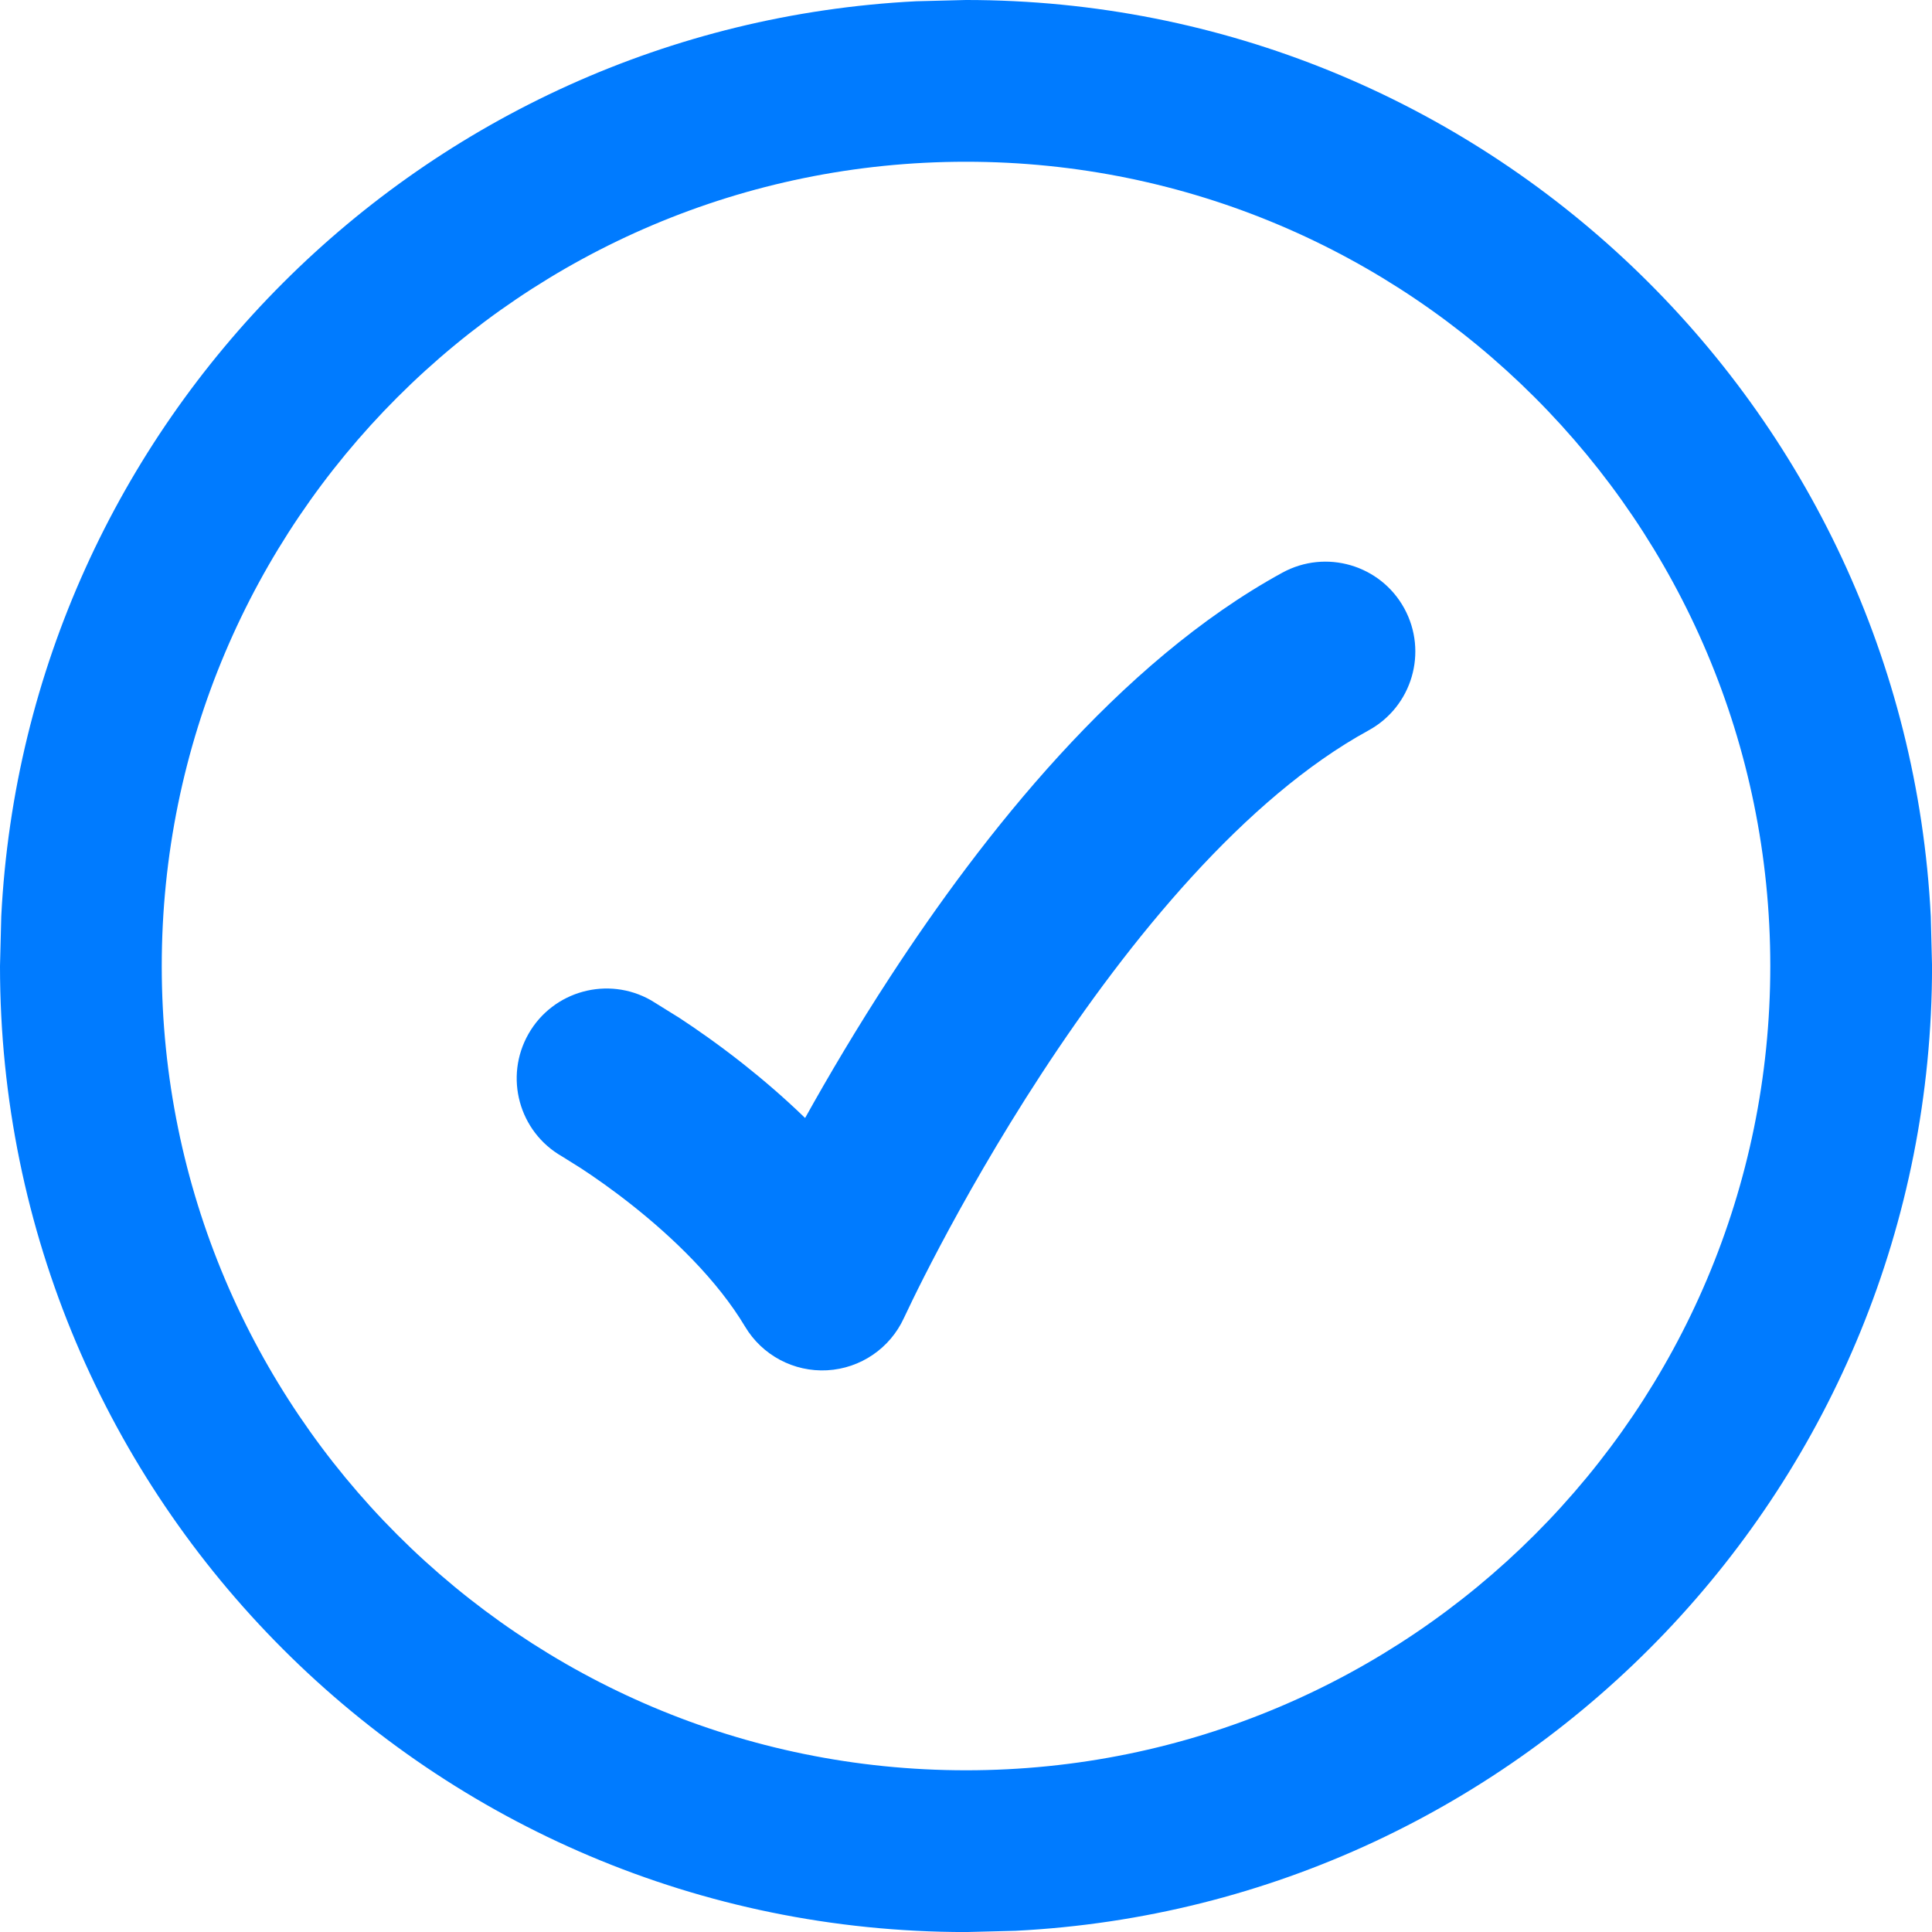
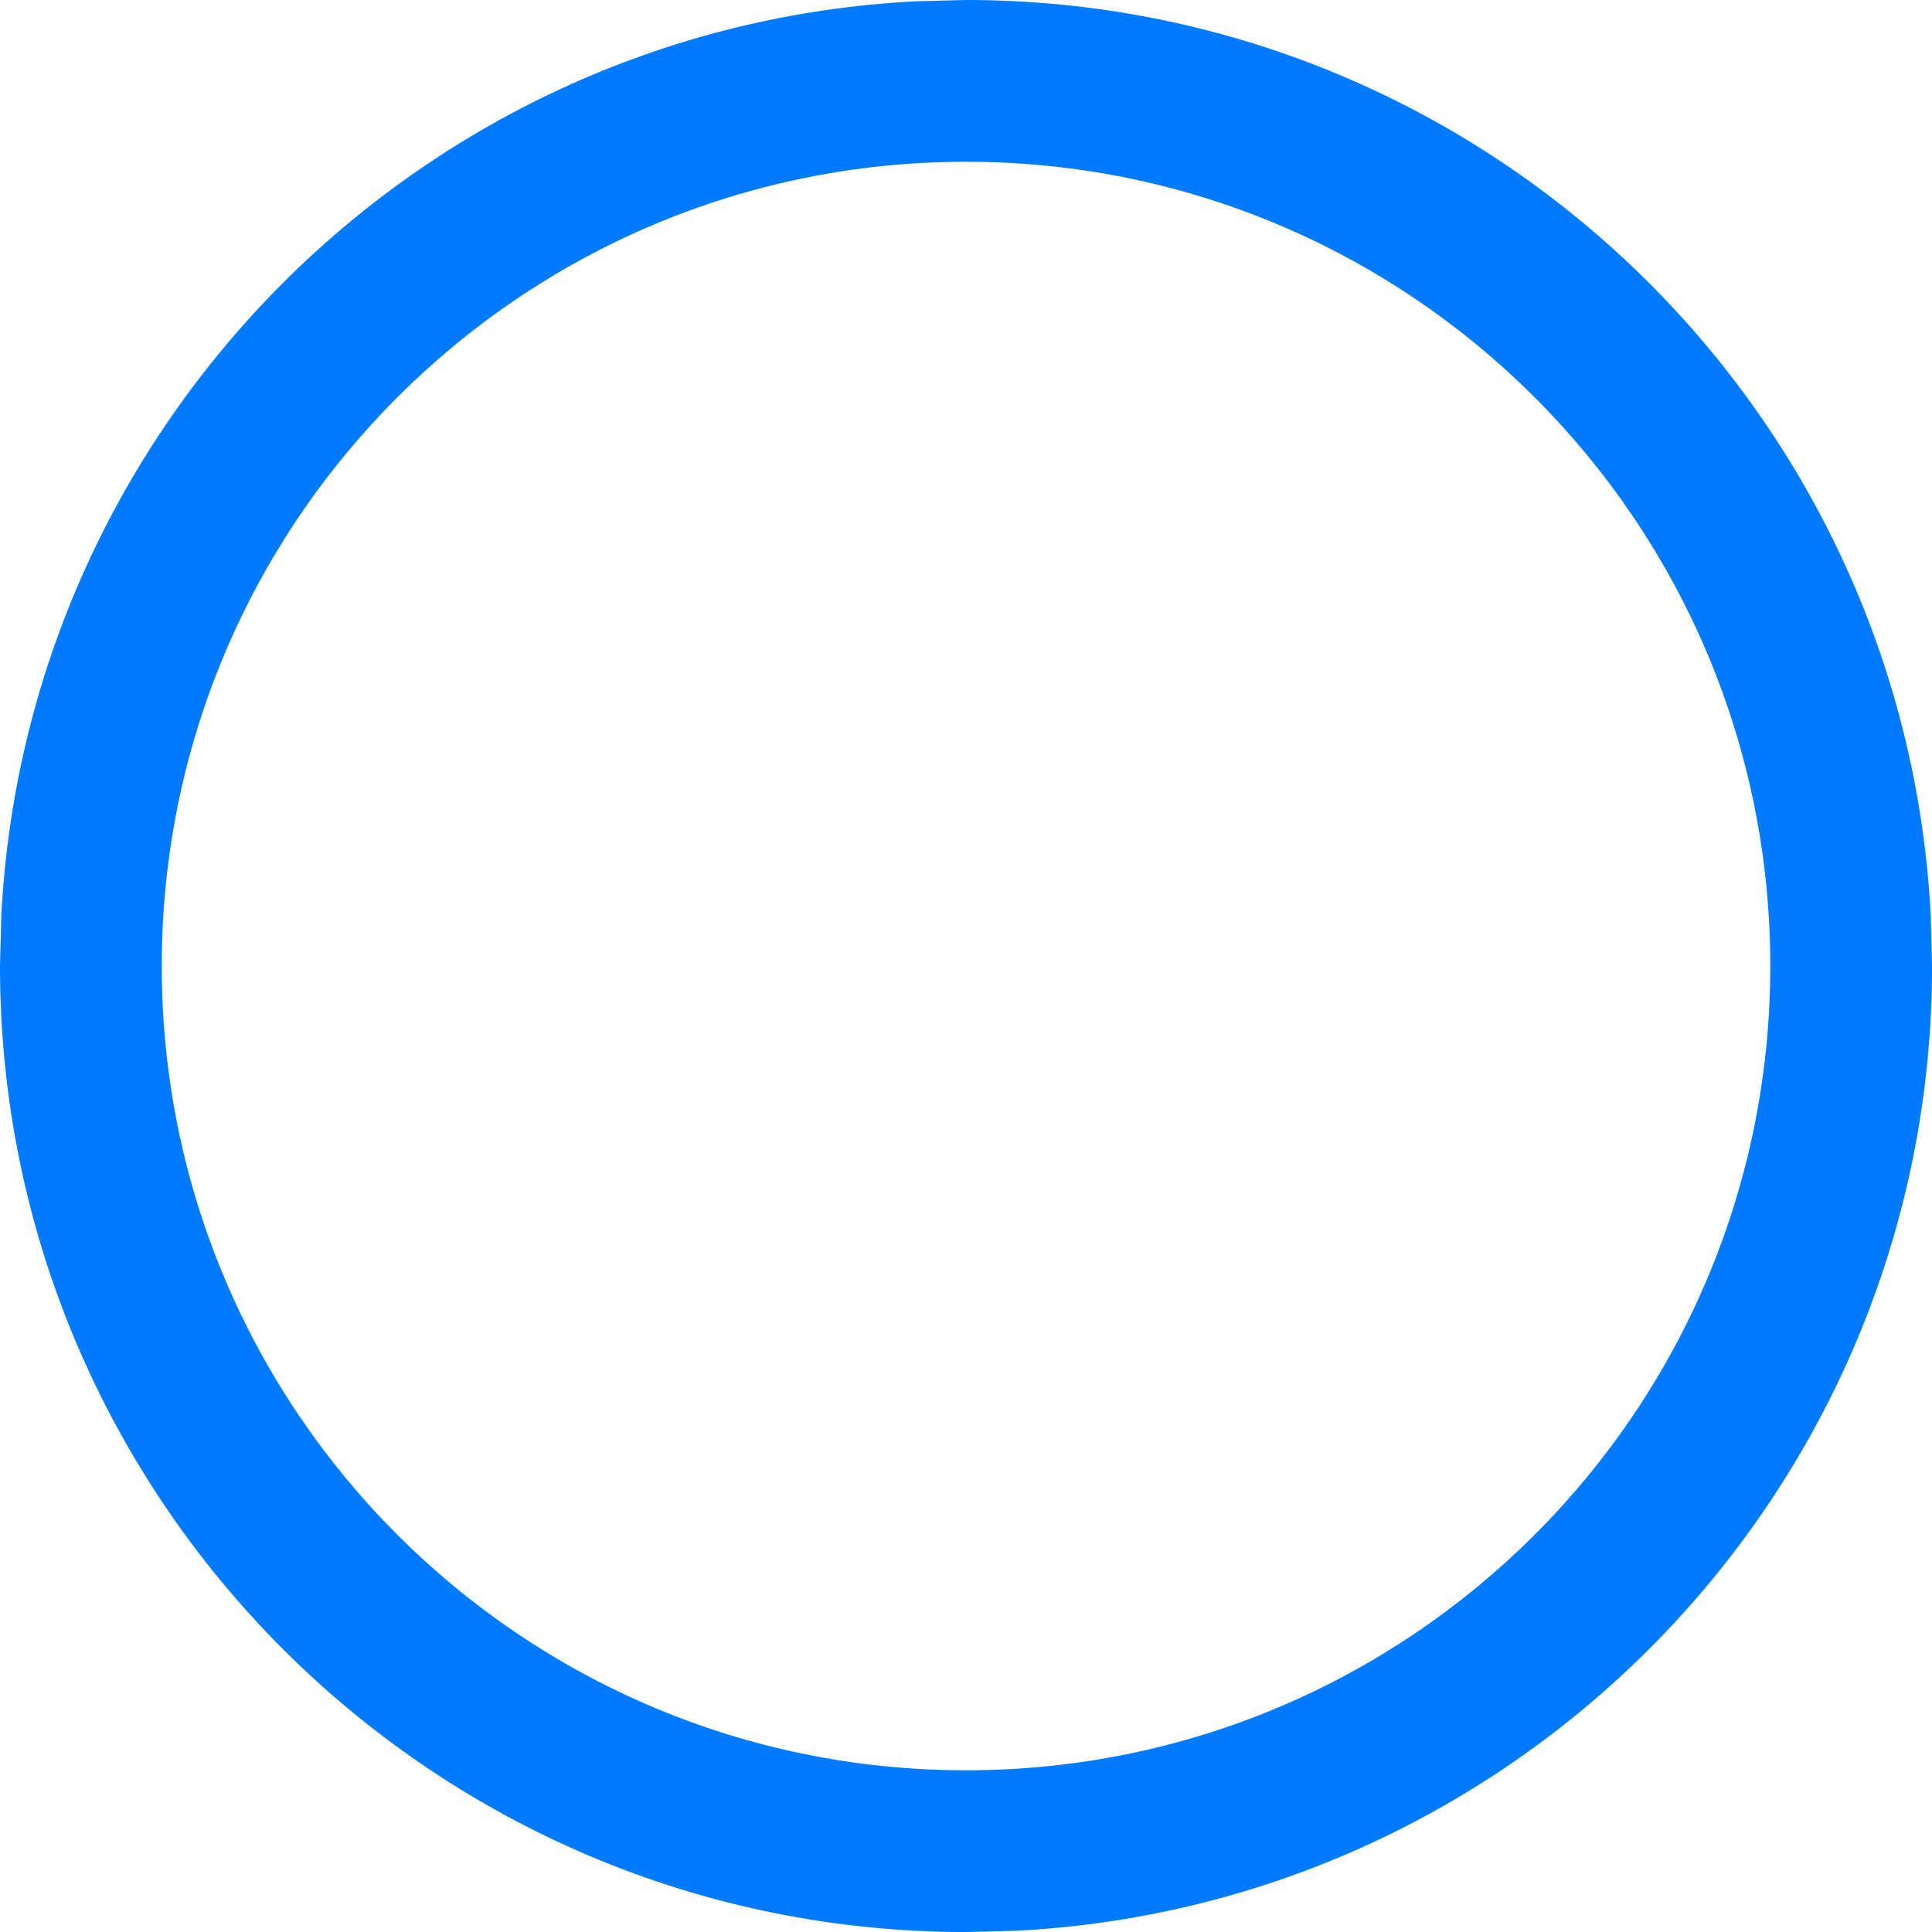
<svg xmlns="http://www.w3.org/2000/svg" width="43" height="43" viewBox="0 0 43 43" fill="none">
  <path d="M39.401 21.502C39.4 31.387 31.385 39.401 21.499 39.401C11.614 39.4 3.6 31.387 3.6 21.502C3.6 11.616 11.614 3.6 21.499 3.6V-4.62651e-05L20.393 0.028C9.399 0.586 0.585 9.402 0.028 20.395L0 21.502C0 33.375 9.626 43 21.499 43.001L22.605 42.973C33.966 42.397 43 33.005 43.001 21.502L42.973 20.395C42.397 9.035 33.003 -4.62651e-05 21.499 -4.62651e-05V3.6C31.385 3.6 39.401 11.616 39.401 21.502Z" fill="#007BFF" />
-   <path d="M31.255 13.541C31.785 14.511 31.429 15.726 30.46 16.256C27.717 17.756 25.142 20.896 23.175 23.907C22.216 25.375 21.447 26.742 20.918 27.741C20.654 28.24 20.451 28.645 20.316 28.922L20.119 29.333C19.81 30.008 19.152 30.457 18.411 30.498C17.669 30.539 16.965 30.165 16.584 29.528C15.963 28.489 14.975 27.54 14.06 26.817C13.615 26.465 13.215 26.188 12.929 26.001L12.509 25.738C11.55 25.191 11.216 23.97 11.763 23.01C12.31 22.051 13.532 21.717 14.491 22.264L15.121 22.655C15.486 22.894 15.985 23.24 16.541 23.679C16.965 24.015 17.44 24.418 17.919 24.883C18.433 23.96 19.074 22.871 19.826 21.72C21.859 18.606 24.883 14.746 28.541 12.746C29.51 12.216 30.725 12.572 31.255 13.541Z" fill="#007BFF" />
</svg>